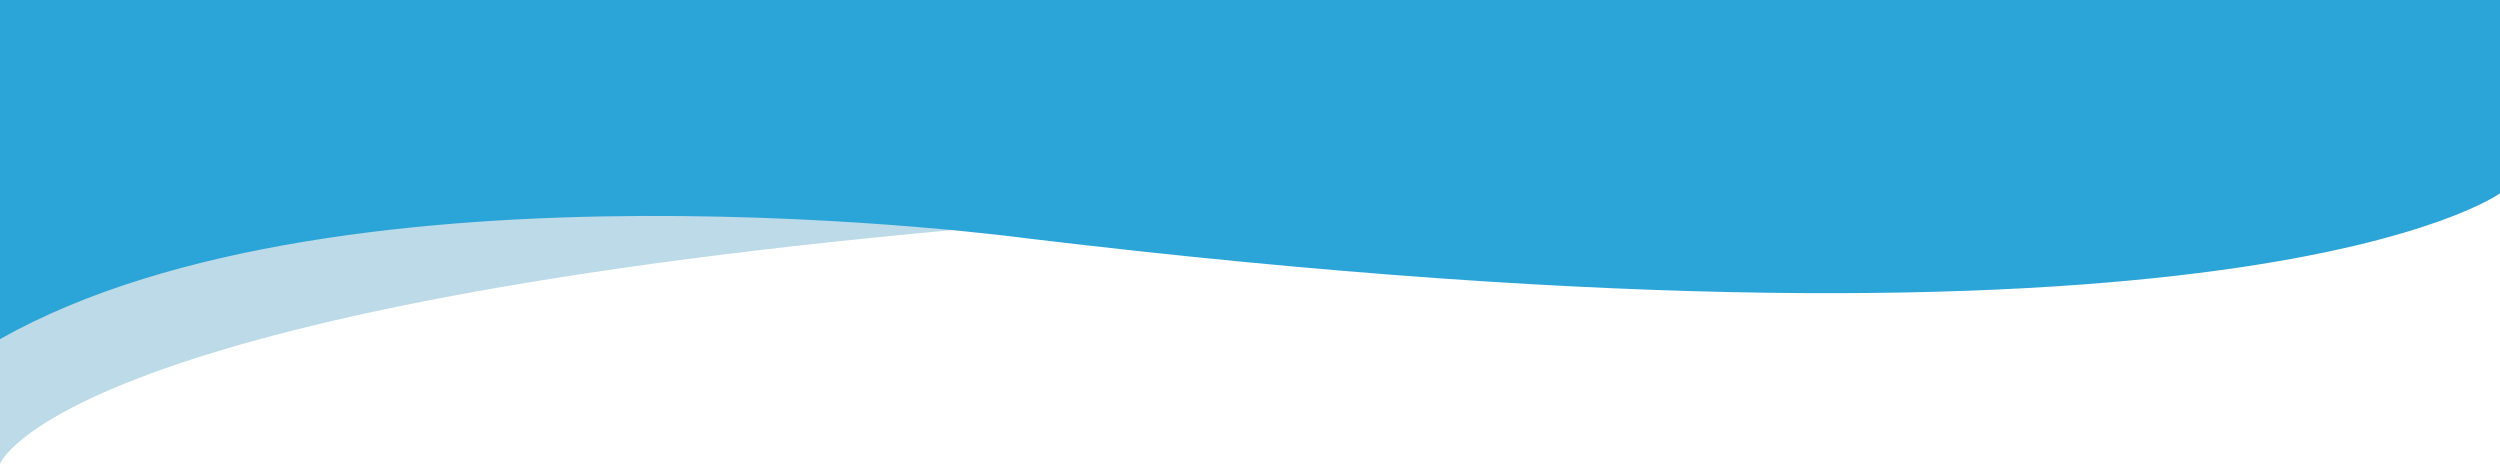
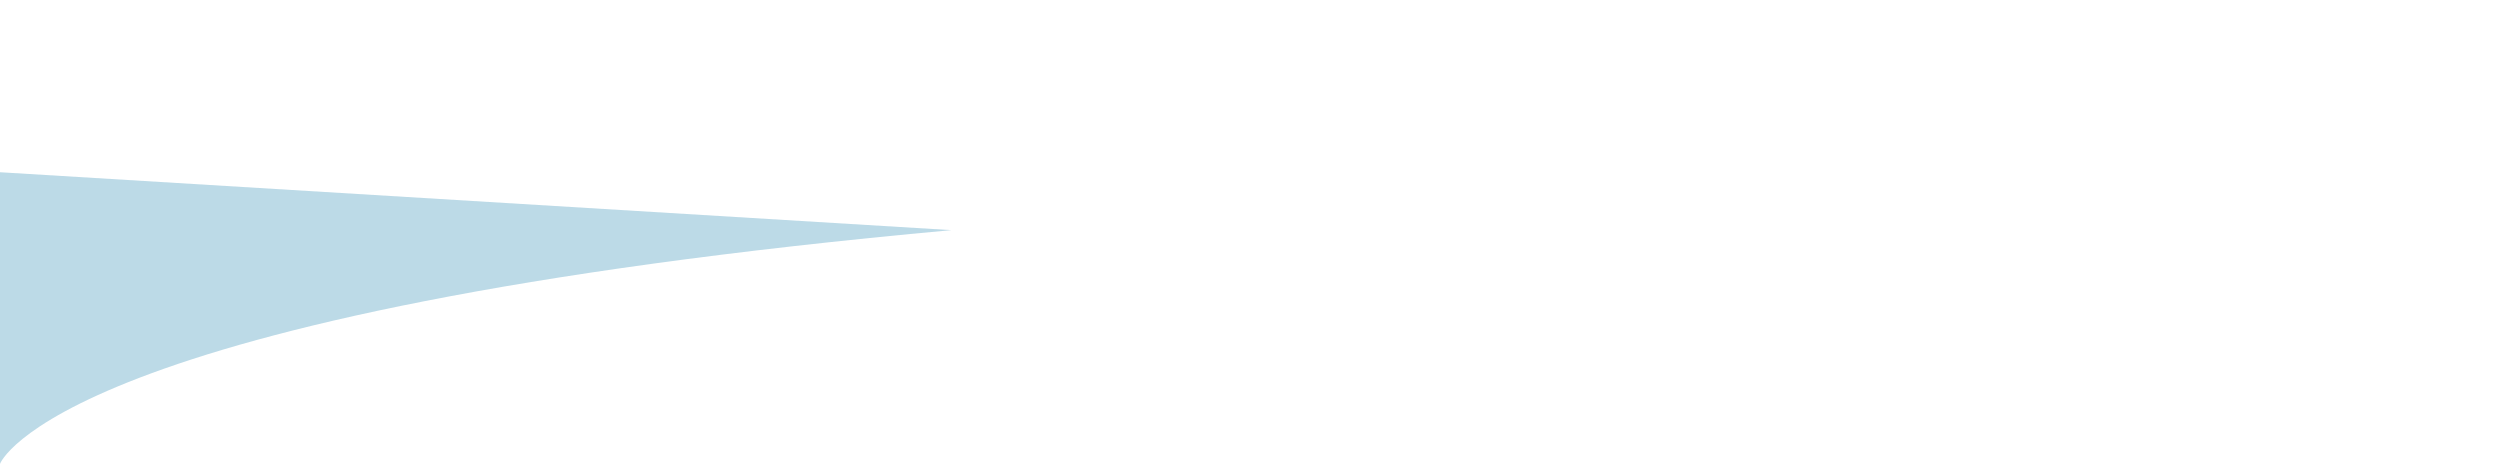
<svg xmlns="http://www.w3.org/2000/svg" version="1.1" id="Livello_1" x="0px" y="0px" viewBox="0 0 841.9 156.2" style="enable-background:new 0 0 841.9 156.2;" xml:space="preserve">
  <style type="text/css">
	.st0{fill:#BCDAE7;}
	.st1{fill:#2BA4D8;}
</style>
-   <path class="st0" d="M0,156.2c0,0,18.8-51.2,320.4-78.7L317,58.3L0,58V156.2z" />
-   <path class="st1" d="M0,0h841.9v65.1c0,0-87.7,64.2-495.8,15.2c0,0-230.4-31.5-346.1,33.9" />
+   <path class="st0" d="M0,156.2c0,0,18.8-51.2,320.4-78.7L0,58V156.2z" />
</svg>